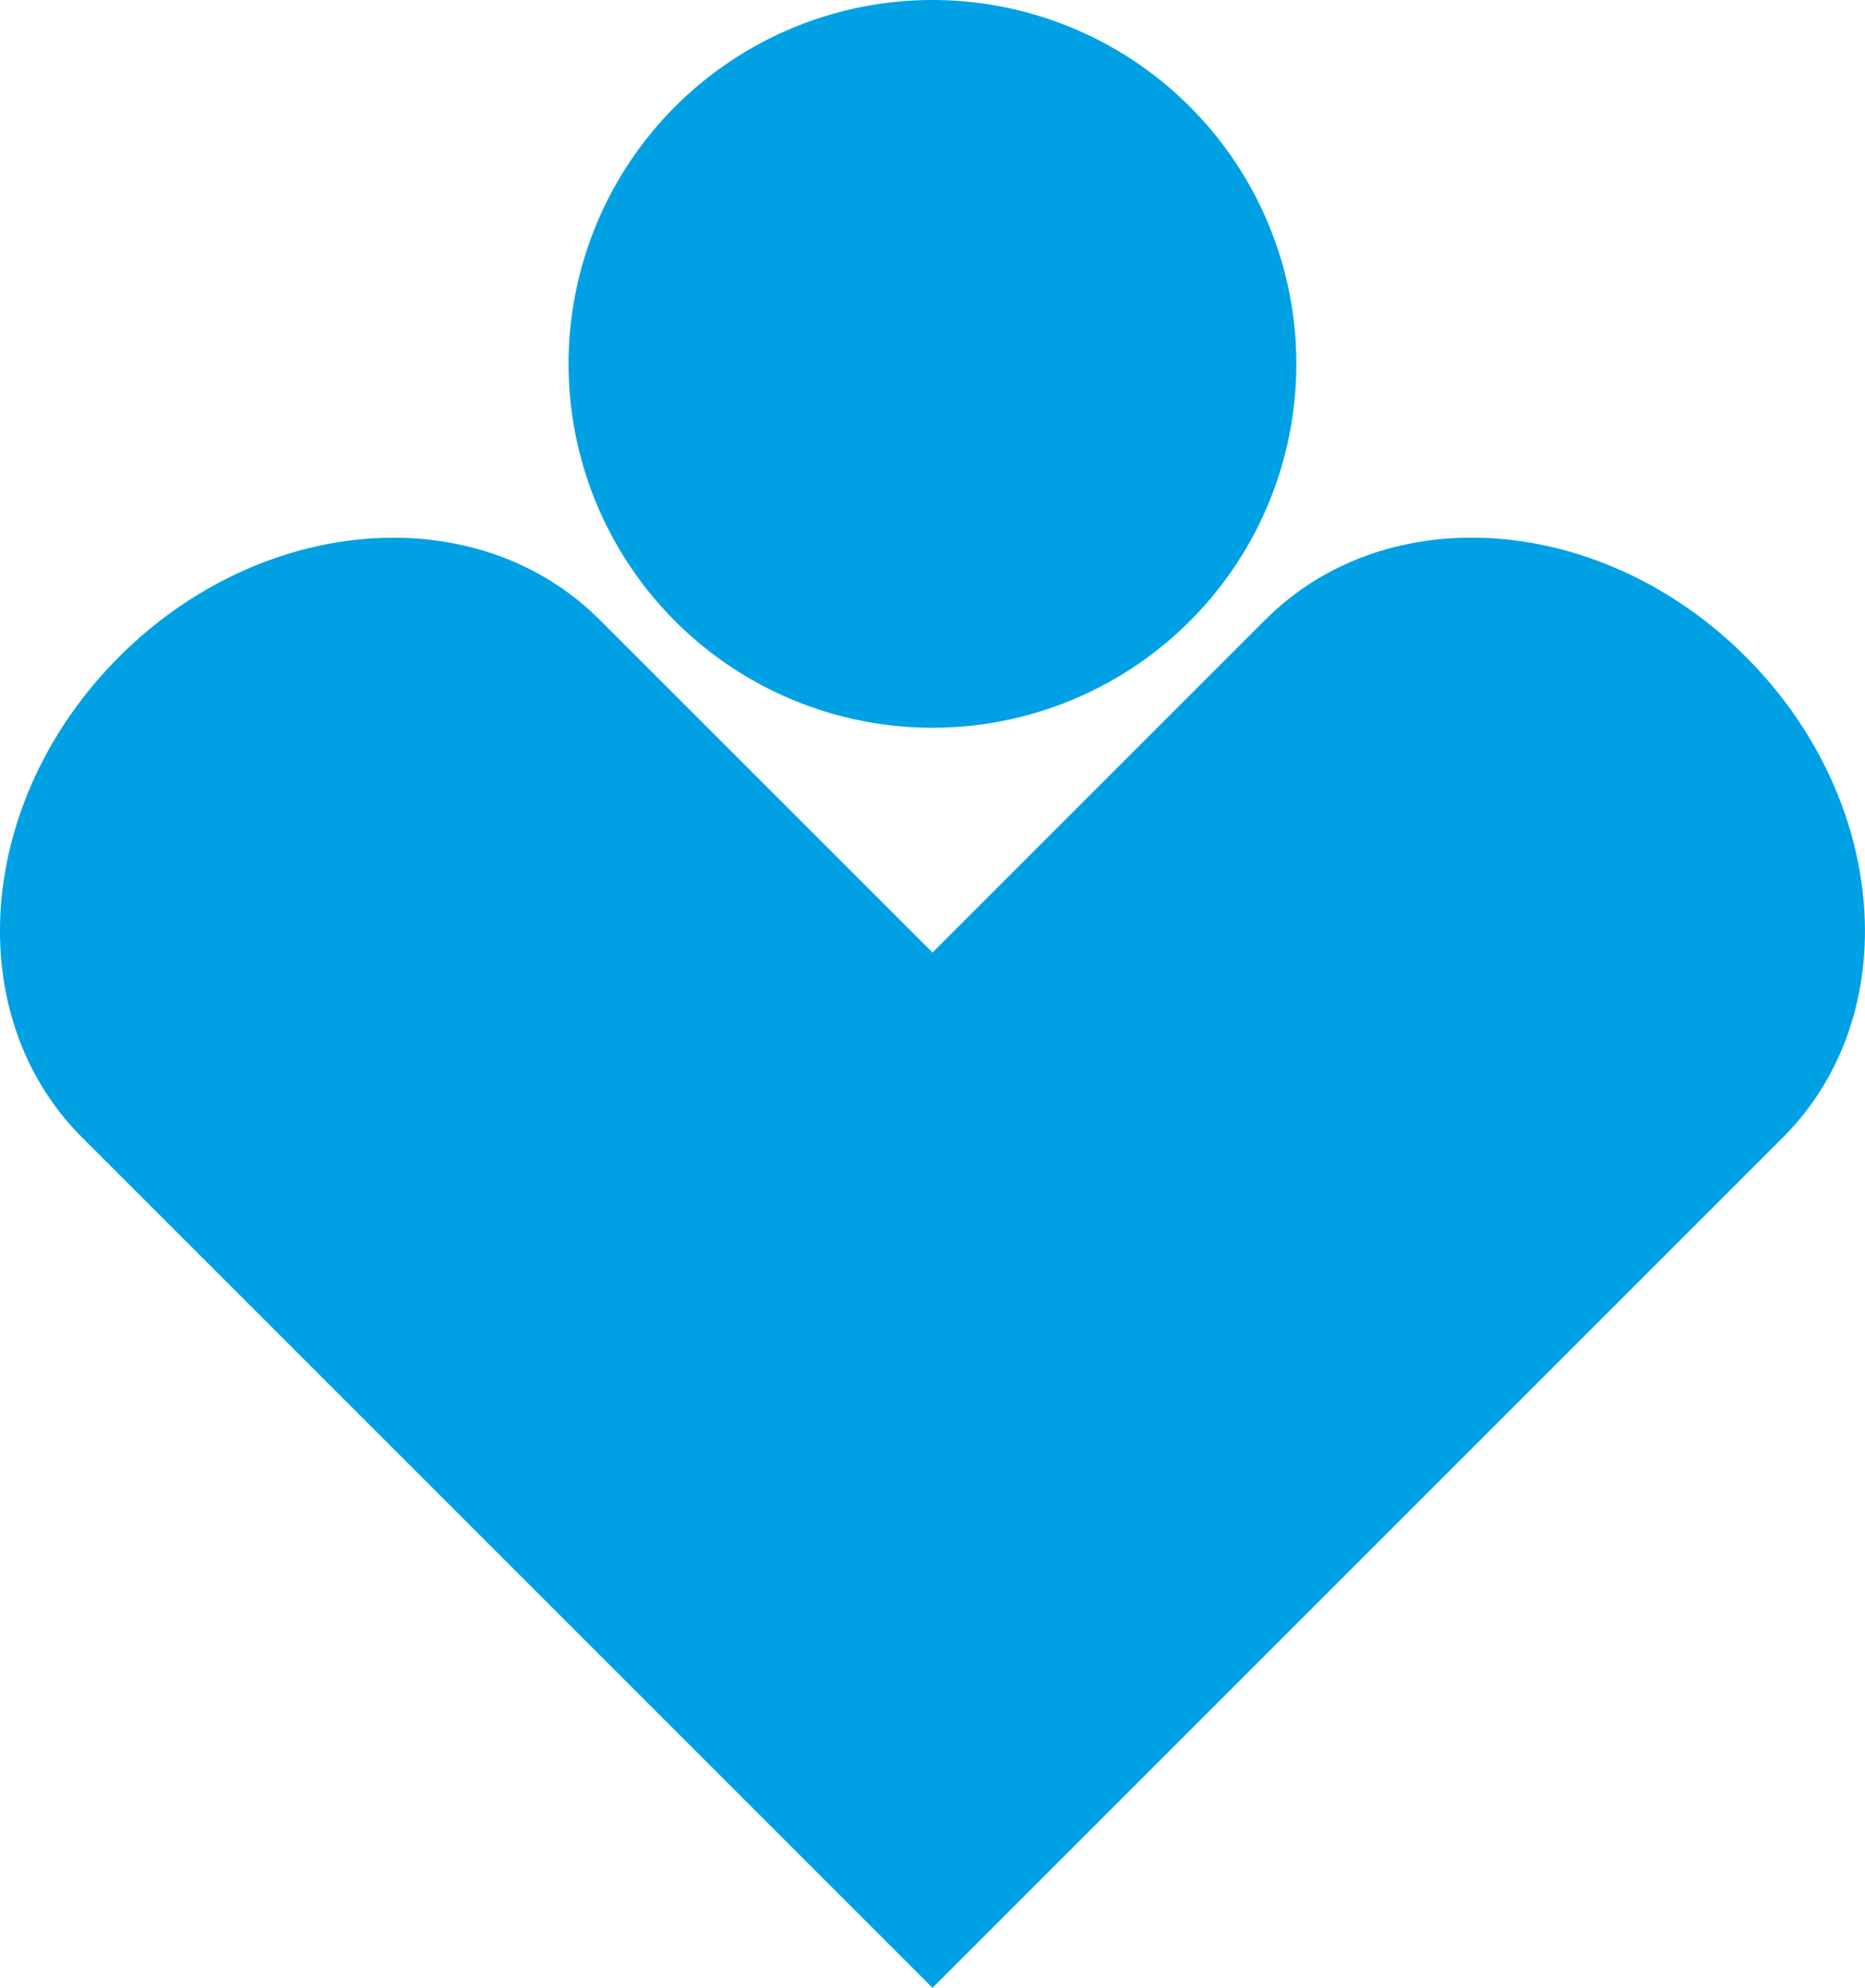
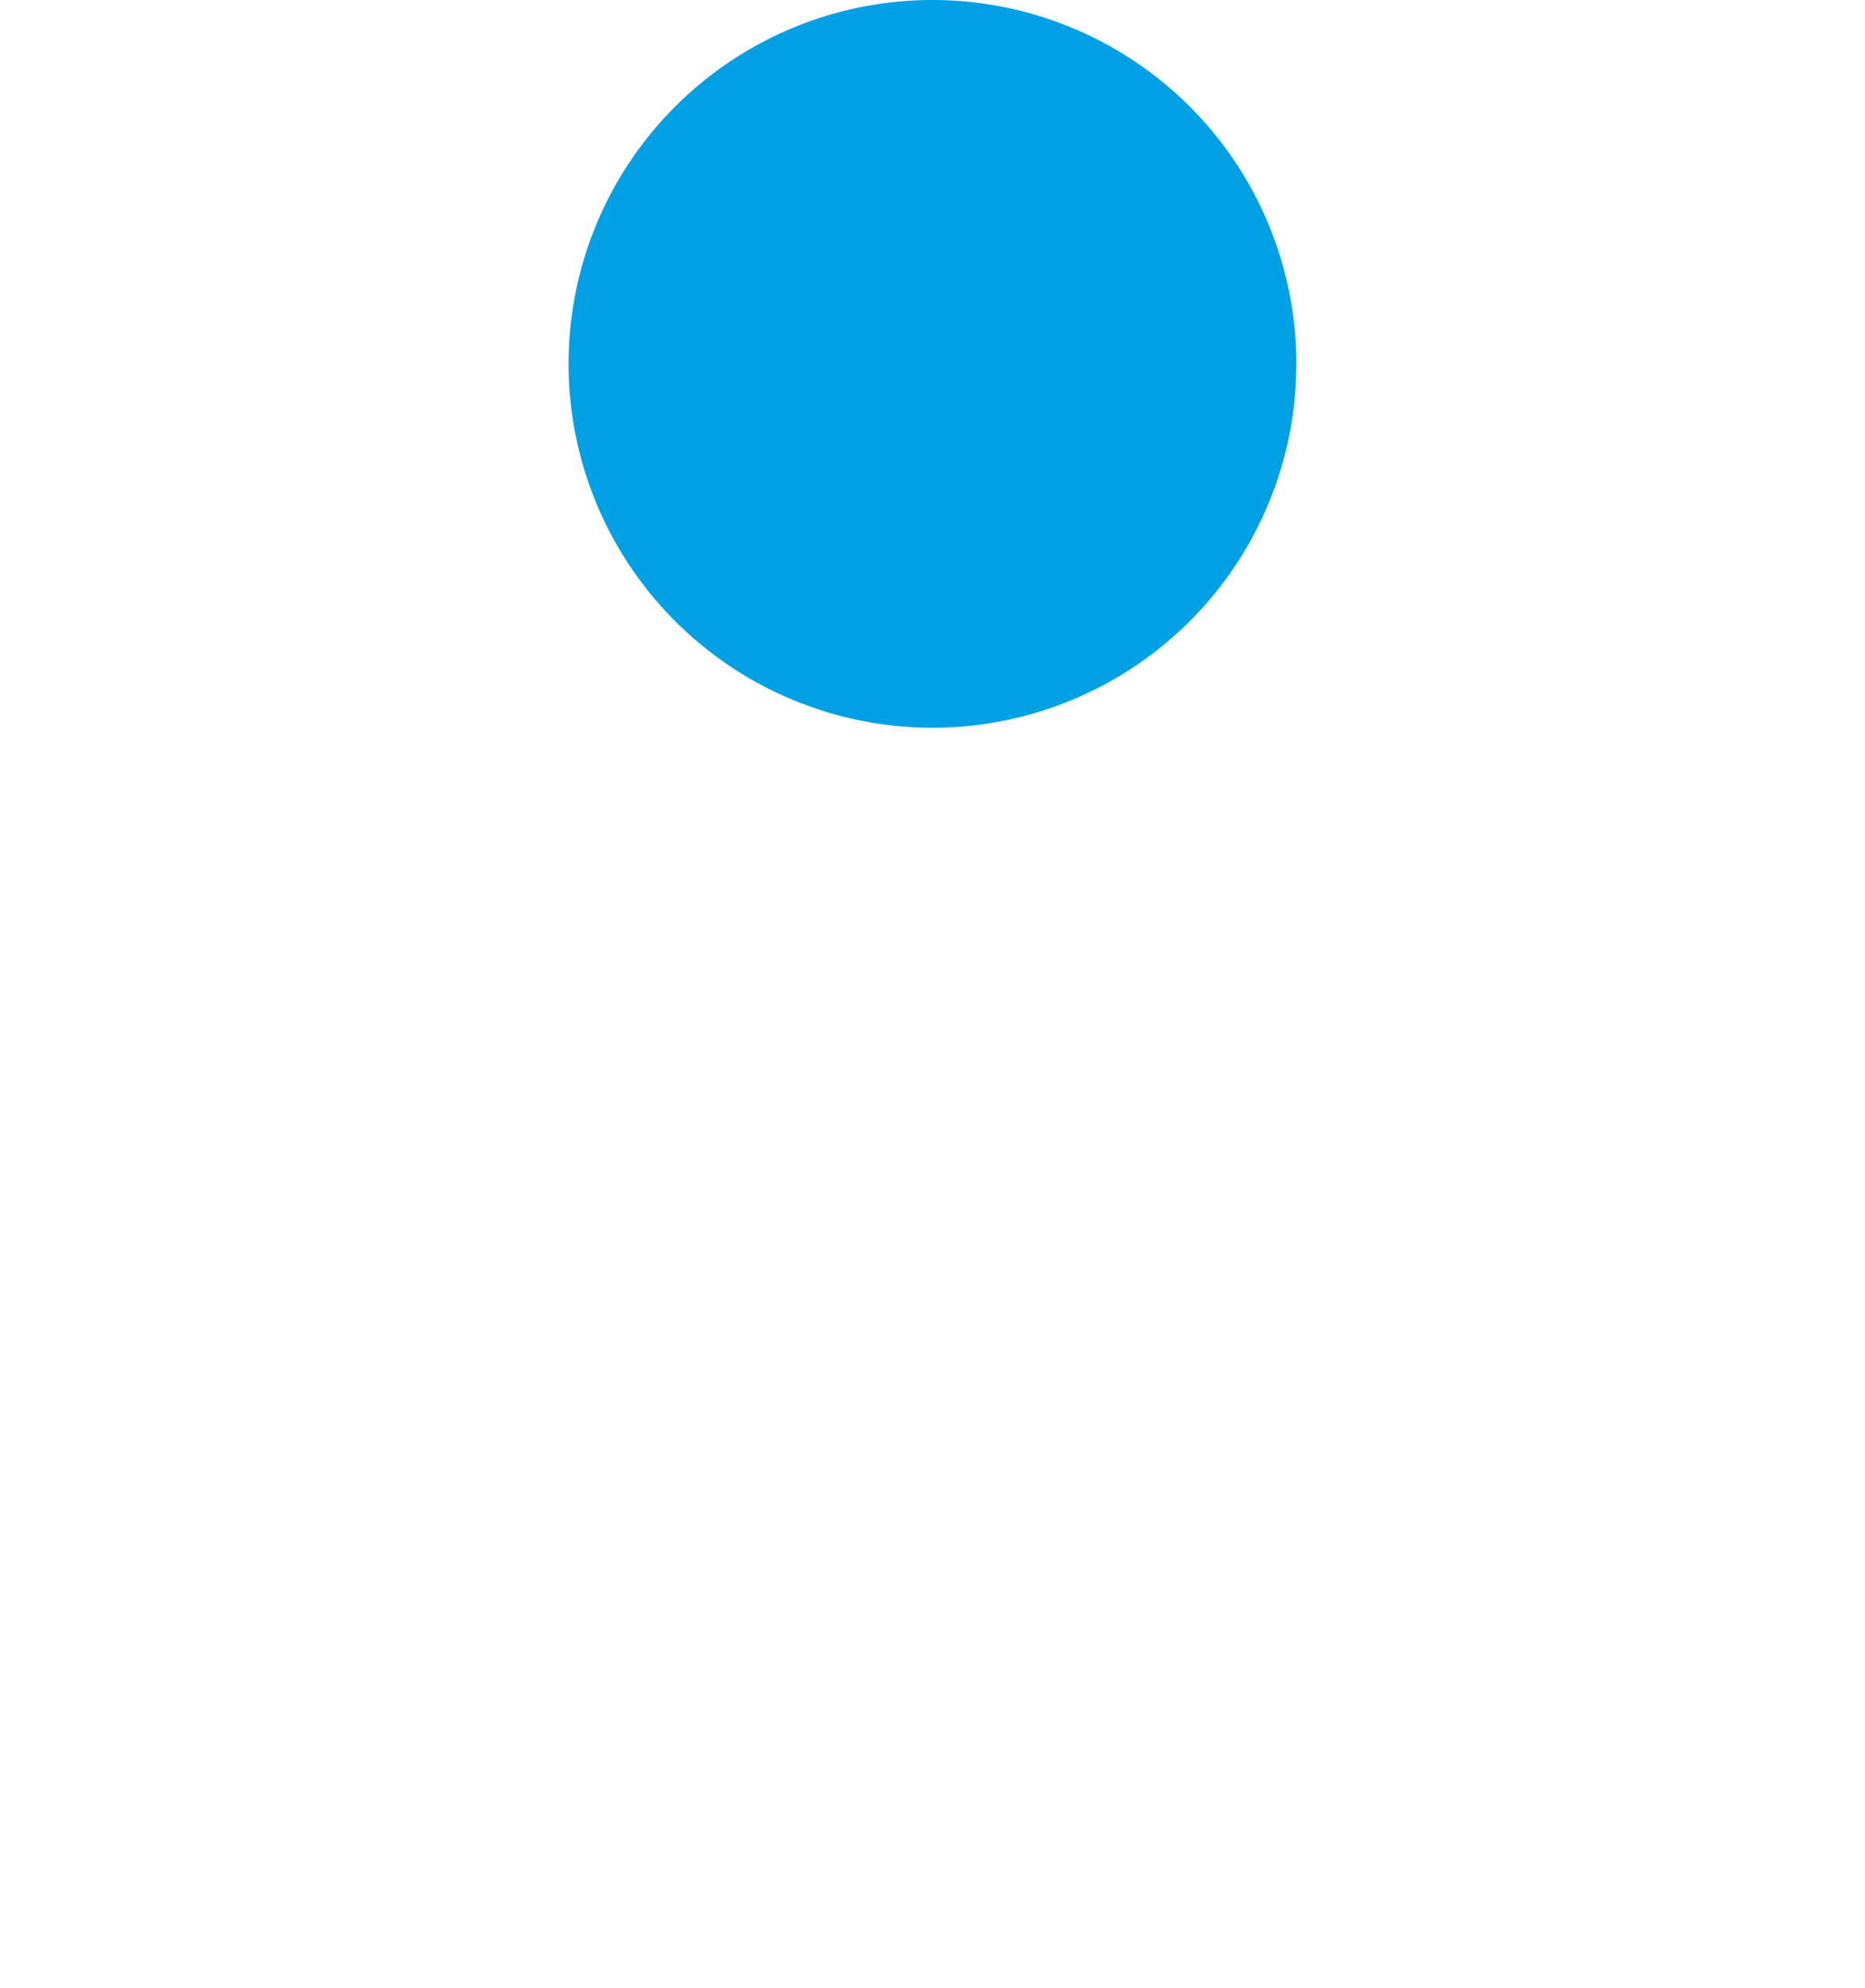
<svg xmlns="http://www.w3.org/2000/svg" width="46.91" height="50" viewBox="0 0 46.91 50">
  <g id="mark" transform="translate(0)" style="mix-blend-mode: normal;isolation: isolate">
-     <path id="Path_2" data-name="Path 2" d="M43.913,18.613c-3.6-3.6-9.006-4.013-12.085-.934l-8.373,8.373-8.374-8.373C12,14.6,6.59,15.018,2.995,18.613S-1.019,27.619,2.061,30.7l8.374,8.374,13.02,13.02,13.019-13.02L44.848,30.7c3.079-3.079,2.661-8.49-.934-12.085" transform="translate(0 -2.092)" fill="#00a1e4" />
    <path id="Path_3" data-name="Path 3" d="M25.667,18.306a9.153,9.153,0,1,0-9.154-9.153,9.154,9.154,0,0,0,9.154,9.153" transform="translate(-2.212)" fill="#00a1e4" />
  </g>
</svg>